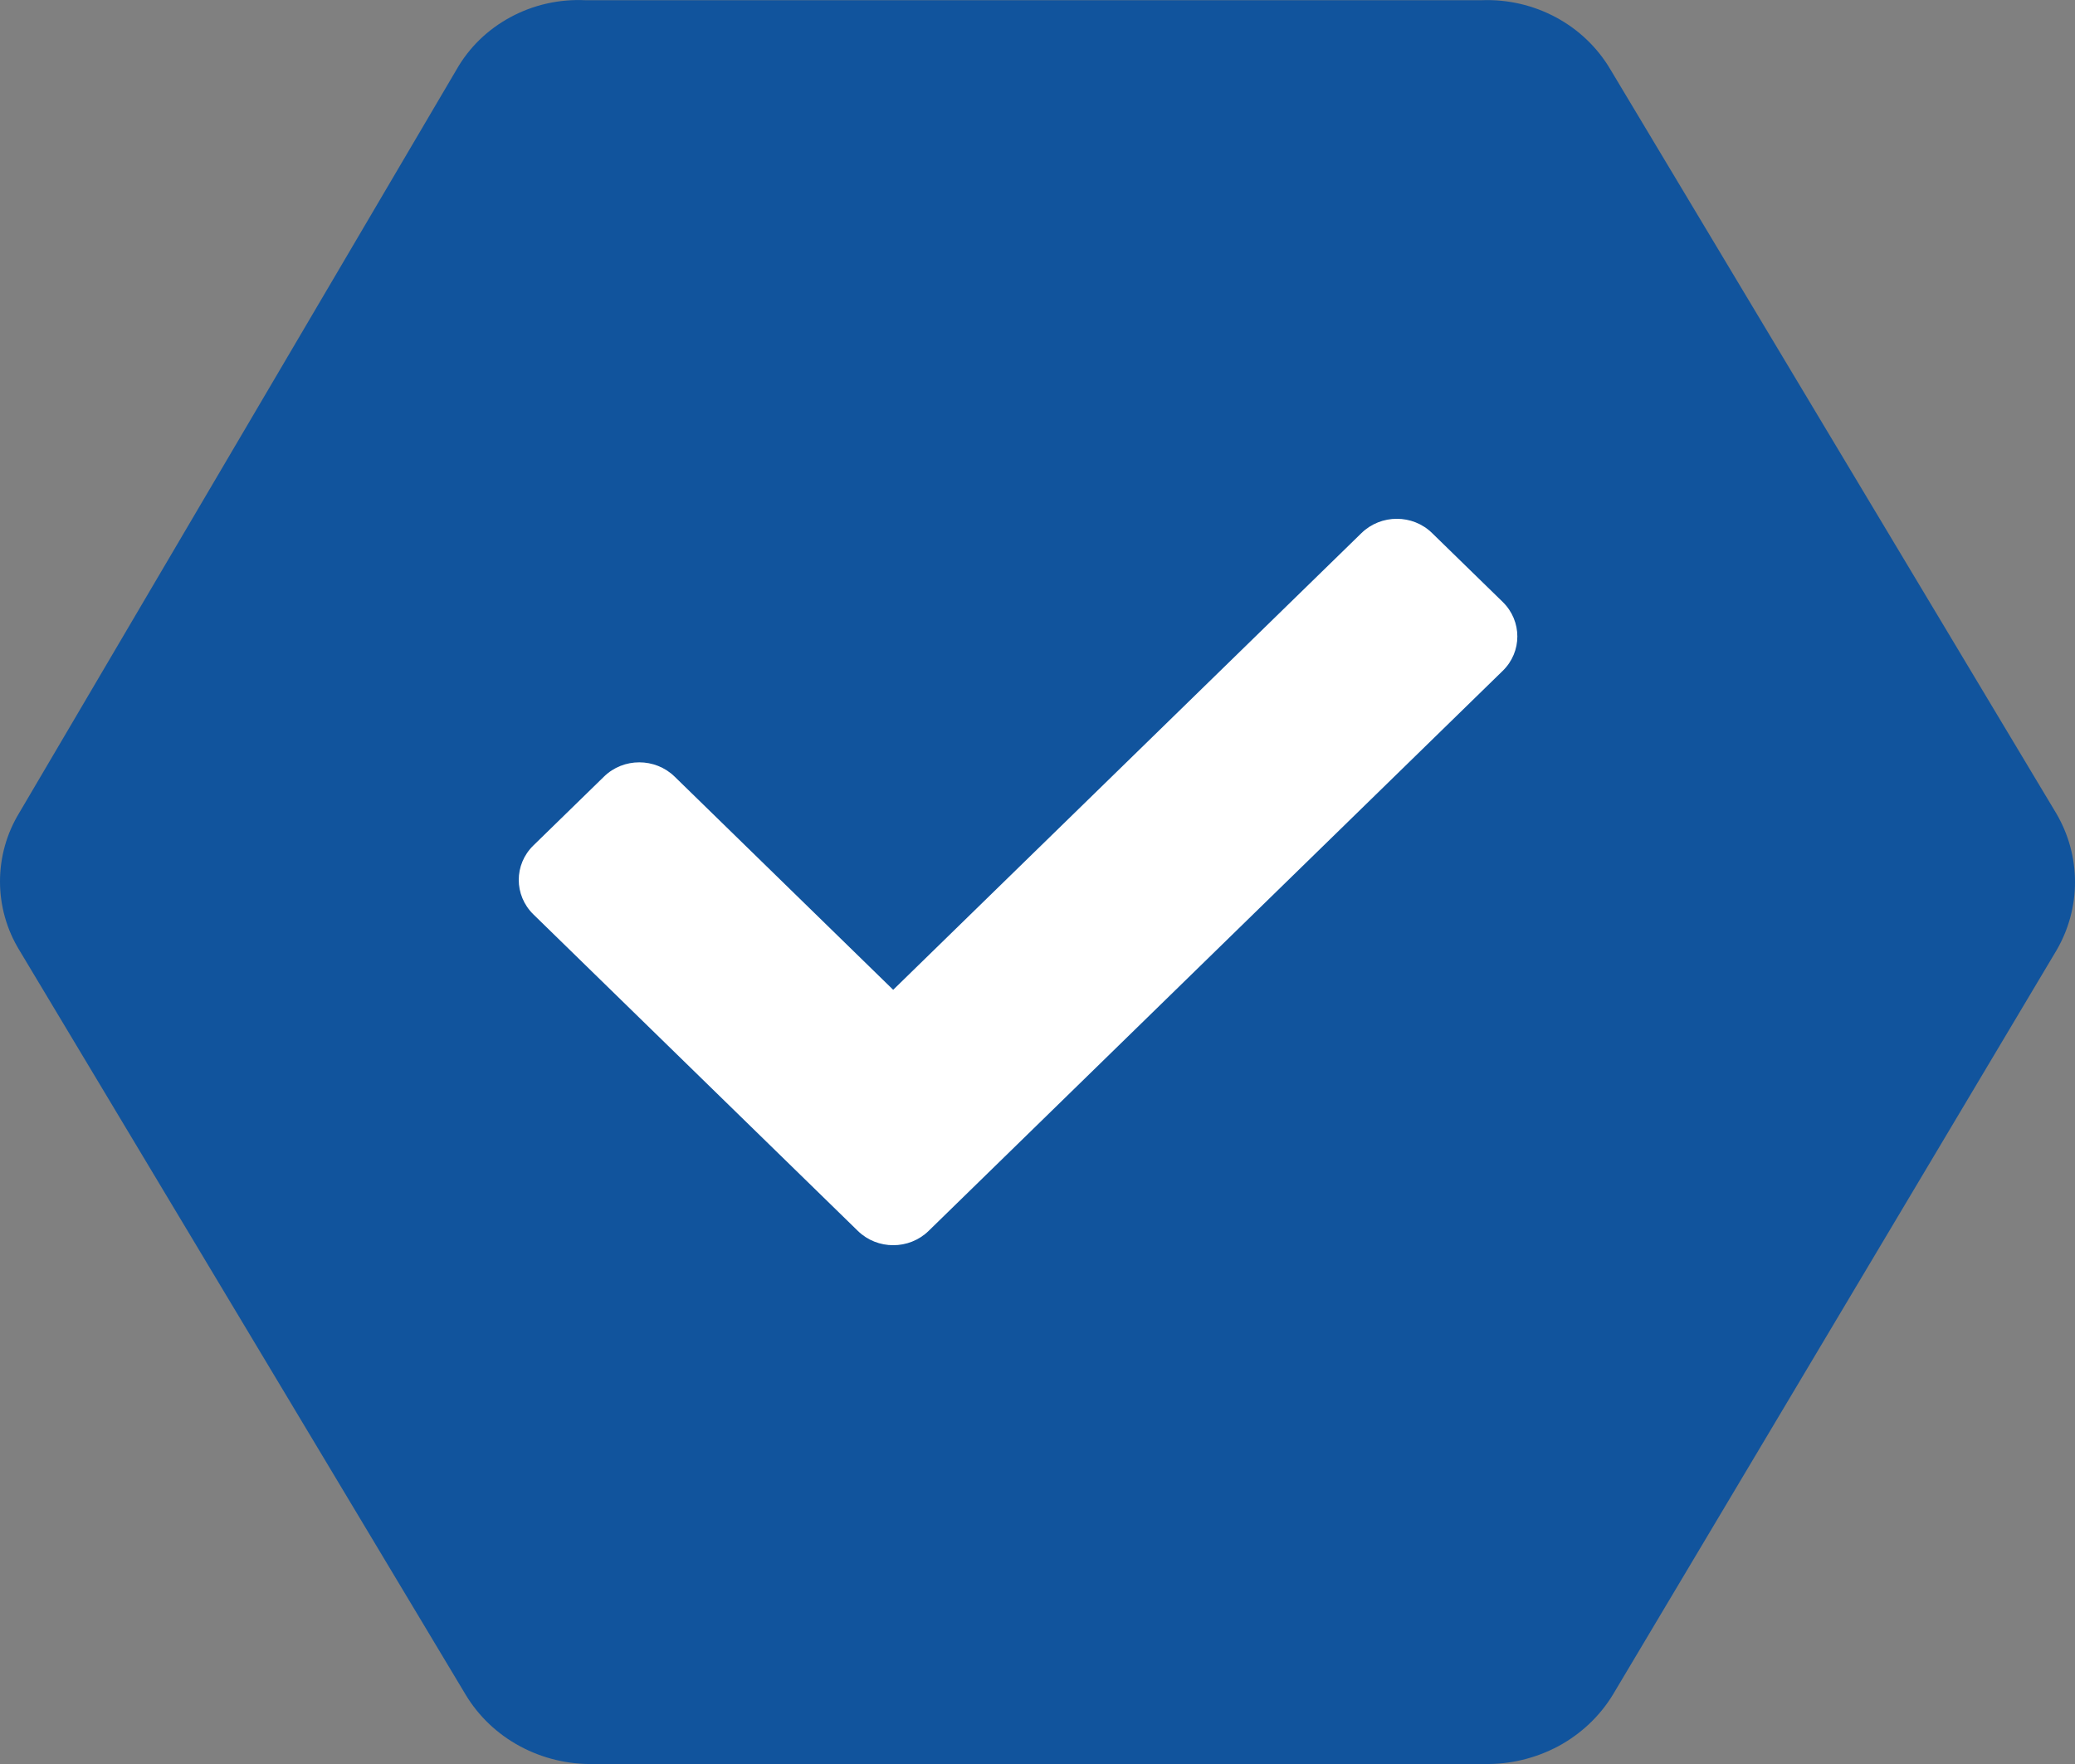
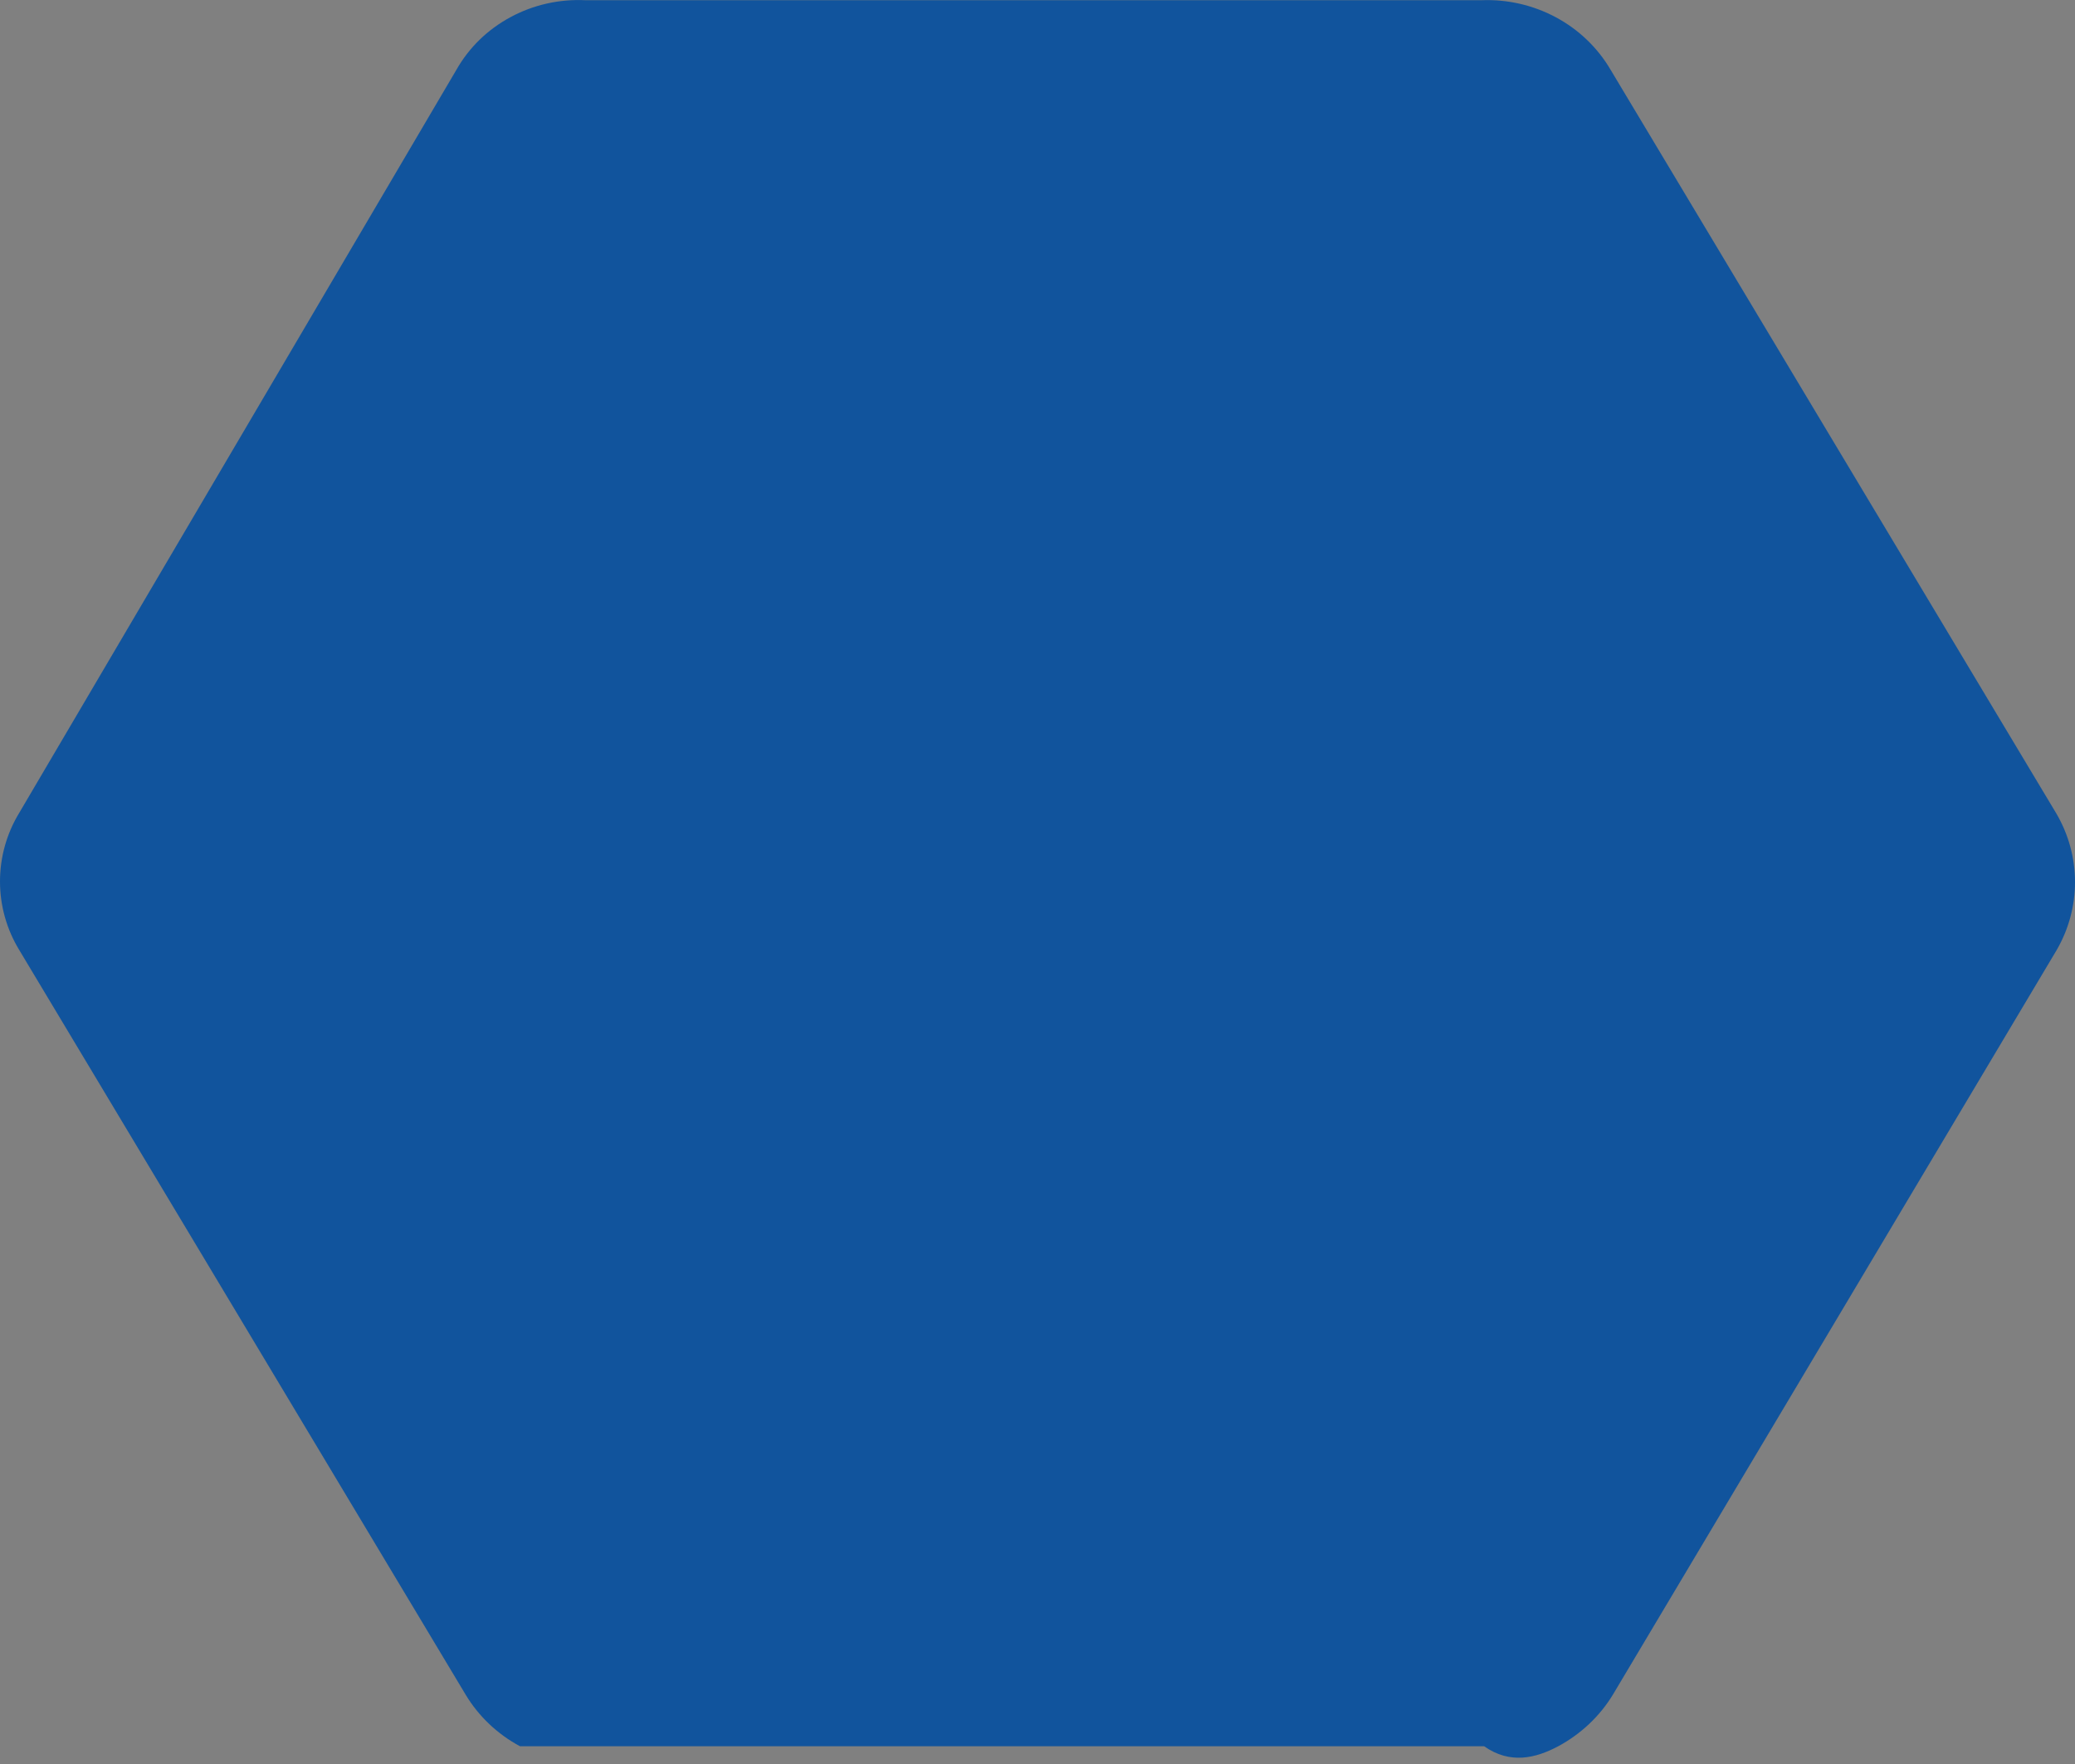
<svg xmlns="http://www.w3.org/2000/svg" width="20" height="17" viewBox="0 0 20 17" fill="none">
  <rect x="0" y="0" width="20" height="17" fill="#808080" stroke="none" />
-   <path d="M4.4 0.671L0.187 7.831C0.064 8.032 0 8.261 0 8.495C0 8.728 0.064 8.957 0.187 9.158L4.487 16.33C4.612 16.539 4.794 16.712 5.012 16.829C5.231 16.947 5.479 17.006 5.729 17H14.305C14.555 17.005 14.802 16.945 15.021 16.828C15.239 16.71 15.421 16.538 15.547 16.33L19.822 9.158C19.939 8.957 20 8.731 20 8.501C20 8.27 19.939 8.044 19.822 7.843L15.523 0.671C15.399 0.46 15.218 0.286 14.999 0.168C14.78 0.05 14.531 -0.008 14.28 0.002H5.642C5.391 -0.01 5.141 0.046 4.921 0.165C4.701 0.283 4.521 0.458 4.4 0.671Z" fill="#11549D" />
-   <path d="M8.95 11.863L14.484 6.465C14.672 6.282 14.672 5.985 14.484 5.801L13.803 5.137C13.616 4.954 13.311 4.954 13.123 5.137L8.609 9.539L6.502 7.484C6.314 7.301 6.009 7.301 5.822 7.484L5.141 8.148C4.953 8.331 4.953 8.628 5.141 8.812L8.269 11.863C8.457 12.046 8.762 12.046 8.95 11.863Z" fill="white" />
+   <path d="M4.4 0.671L0.187 7.831C0.064 8.032 0 8.261 0 8.495C0 8.728 0.064 8.957 0.187 9.158L4.487 16.33C4.612 16.539 4.794 16.712 5.012 16.829H14.305C14.555 17.005 14.802 16.945 15.021 16.828C15.239 16.71 15.421 16.538 15.547 16.33L19.822 9.158C19.939 8.957 20 8.731 20 8.501C20 8.27 19.939 8.044 19.822 7.843L15.523 0.671C15.399 0.46 15.218 0.286 14.999 0.168C14.78 0.05 14.531 -0.008 14.28 0.002H5.642C5.391 -0.01 5.141 0.046 4.921 0.165C4.701 0.283 4.521 0.458 4.4 0.671Z" fill="#11549D" />
</svg>